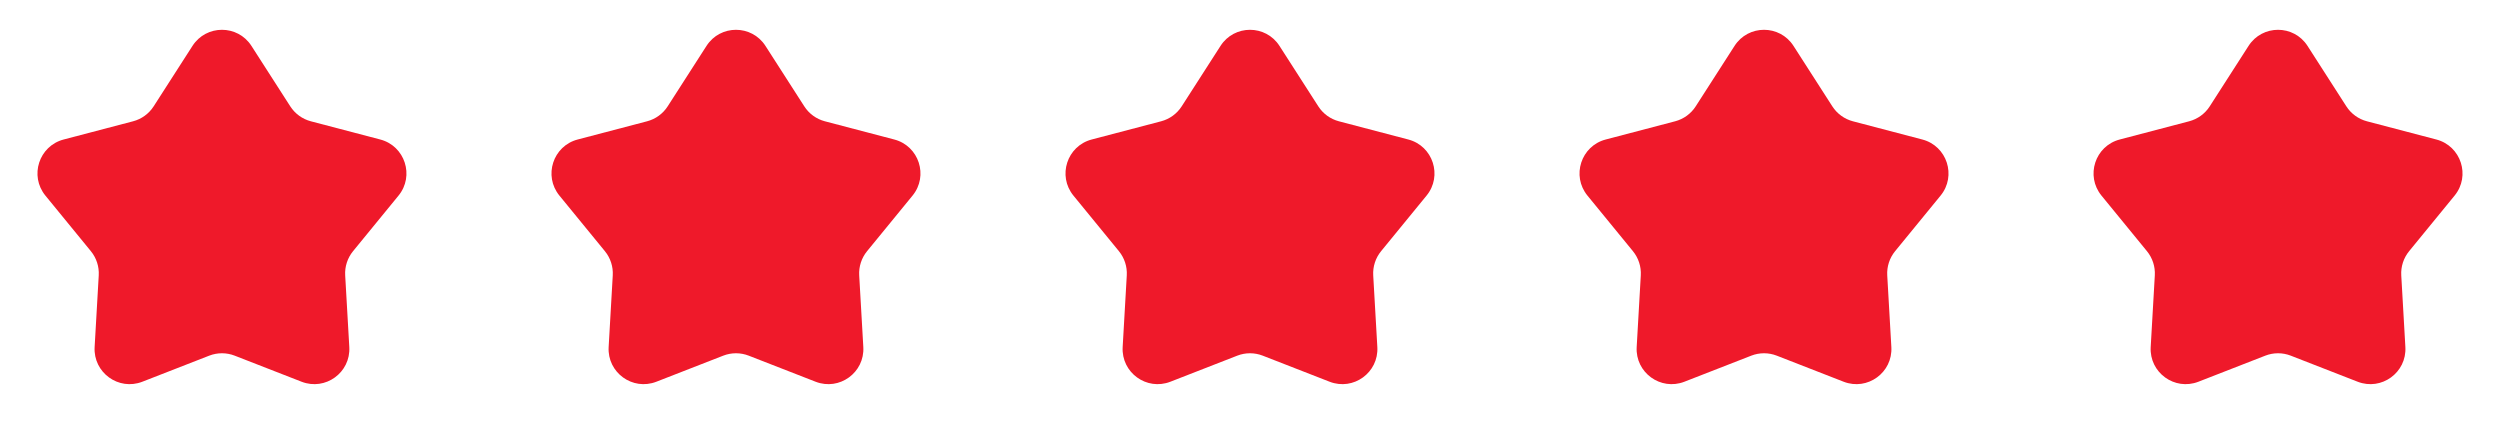
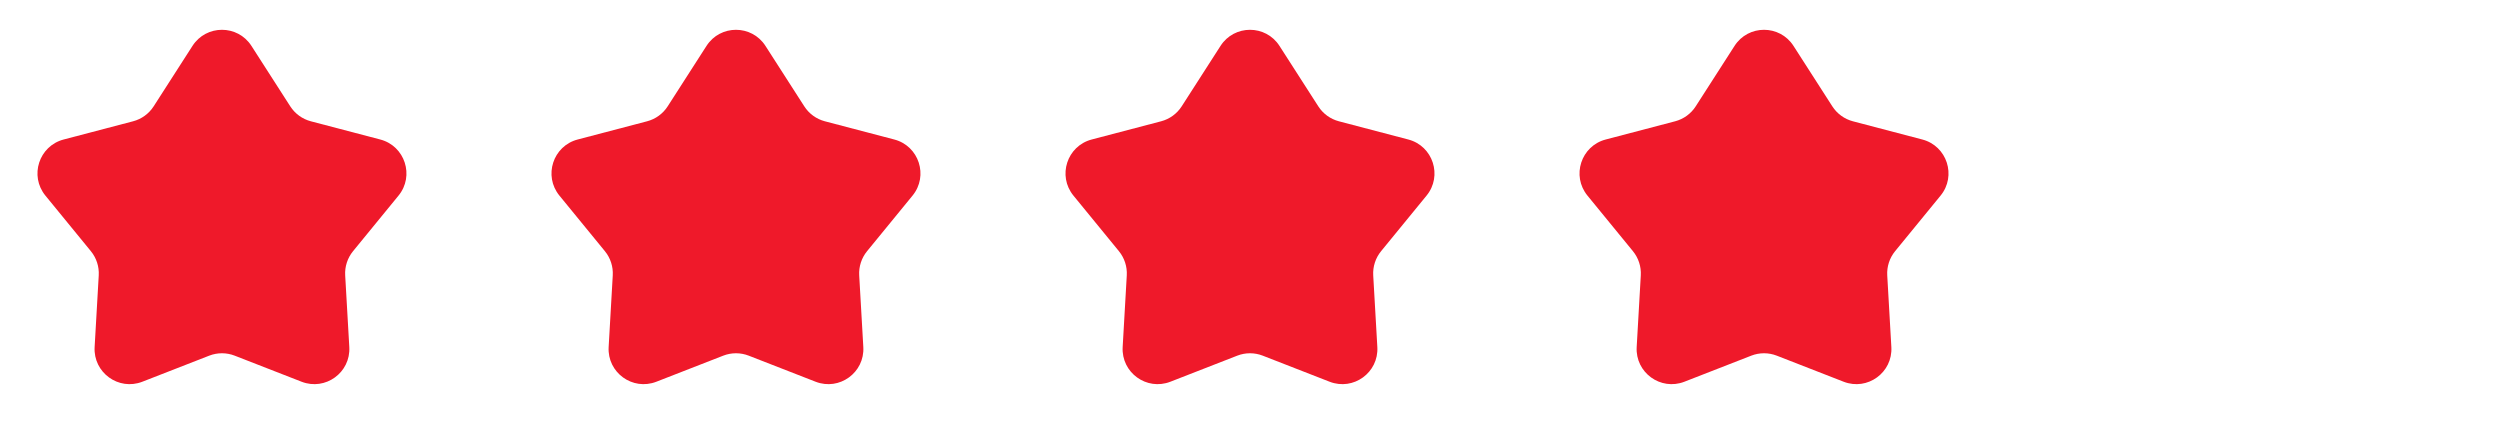
<svg xmlns="http://www.w3.org/2000/svg" width="214" height="38" viewBox="0 0 214 38" fill="none">
  <path d="M16.476 3.93C17.657 2.092 20.343 2.092 21.524 3.93L24.846 9.101C25.252 9.734 25.881 10.191 26.608 10.382L32.553 11.942C34.666 12.497 35.496 15.053 34.113 16.744L30.221 21.501C29.745 22.082 29.505 22.822 29.548 23.572L29.9 29.708C30.025 31.89 27.852 33.469 25.816 32.676L20.089 30.444C19.389 30.171 18.611 30.171 17.911 30.444L12.184 32.676C10.148 33.469 7.975 31.89 8.1 29.708L8.452 23.572C8.495 22.822 8.255 22.082 7.779 21.501L3.887 16.744C2.504 15.053 3.334 12.497 5.447 11.942L11.392 10.382C12.119 10.191 12.748 9.734 13.154 9.101L16.476 3.93Z" fill="#EF192A" />
  <path d="M60.476 3.93C61.657 2.092 64.343 2.092 65.524 3.93L68.846 9.101C69.252 9.734 69.881 10.191 70.608 10.382L76.552 11.942C78.666 12.497 79.496 15.053 78.113 16.744L74.221 21.501C73.745 22.082 73.505 22.822 73.548 23.572L73.9 29.708C74.025 31.89 71.852 33.469 69.816 32.676L64.089 30.444C63.389 30.171 62.611 30.171 61.911 30.444L56.184 32.676C54.148 33.469 51.975 31.89 52.1 29.708L52.452 23.572C52.495 22.822 52.255 22.082 51.779 21.501L47.887 16.744C46.504 15.053 47.334 12.497 49.447 11.942L55.392 10.382C56.119 10.191 56.748 9.734 57.154 9.101L60.476 3.93Z" fill="#EF192A" />
  <path d="M104.476 3.93C105.657 2.092 108.343 2.092 109.524 3.93L112.846 9.101C113.252 9.734 113.881 10.191 114.608 10.382L120.553 11.942C122.666 12.497 123.496 15.053 122.113 16.744L118.221 21.501C117.745 22.082 117.505 22.822 117.548 23.572L117.9 29.708C118.025 31.89 115.852 33.469 113.816 32.676L108.089 30.444C107.389 30.171 106.611 30.171 105.911 30.444L100.184 32.676C98.148 33.469 95.975 31.89 96.1 29.708L96.452 23.572C96.495 22.822 96.255 22.082 95.779 21.501L91.887 16.744C90.504 15.053 91.334 12.497 93.448 11.942L99.392 10.382C100.119 10.191 100.748 9.734 101.154 9.101L104.476 3.93Z" fill="#EF192A" />
  <path d="M148.476 3.93C149.657 2.092 152.343 2.092 153.524 3.93L156.846 9.101C157.252 9.734 157.881 10.191 158.608 10.382L164.553 11.942C166.666 12.497 167.496 15.053 166.113 16.744L162.221 21.501C161.745 22.082 161.505 22.822 161.548 23.572L161.9 29.708C162.025 31.89 159.852 33.469 157.816 32.676L152.089 30.444C151.389 30.171 150.611 30.171 149.911 30.444L144.184 32.676C142.148 33.469 139.975 31.89 140.1 29.708L140.452 23.572C140.495 22.822 140.255 22.082 139.779 21.501L135.887 16.744C134.504 15.053 135.334 12.497 137.447 11.942L143.392 10.382C144.119 10.191 144.748 9.734 145.154 9.101L148.476 3.93Z" fill="#EF192A" />
-   <path d="M192.476 3.93C193.657 2.092 196.343 2.092 197.524 3.93L200.846 9.101C201.252 9.734 201.881 10.191 202.608 10.382L208.553 11.942C210.666 12.497 211.496 15.053 210.113 16.744L206.221 21.501C205.745 22.082 205.505 22.822 205.548 23.572L205.9 29.708C206.025 31.89 203.852 33.469 201.816 32.676L196.089 30.444C195.389 30.171 194.611 30.171 193.911 30.444L188.184 32.676C186.148 33.469 183.975 31.89 184.1 29.708L184.452 23.572C184.495 22.822 184.255 22.082 183.779 21.501L179.887 16.744C178.504 15.053 179.334 12.497 181.447 11.942L187.392 10.382C188.119 10.191 188.748 9.734 189.154 9.101L192.476 3.93Z" fill="#EF192A" />
</svg>